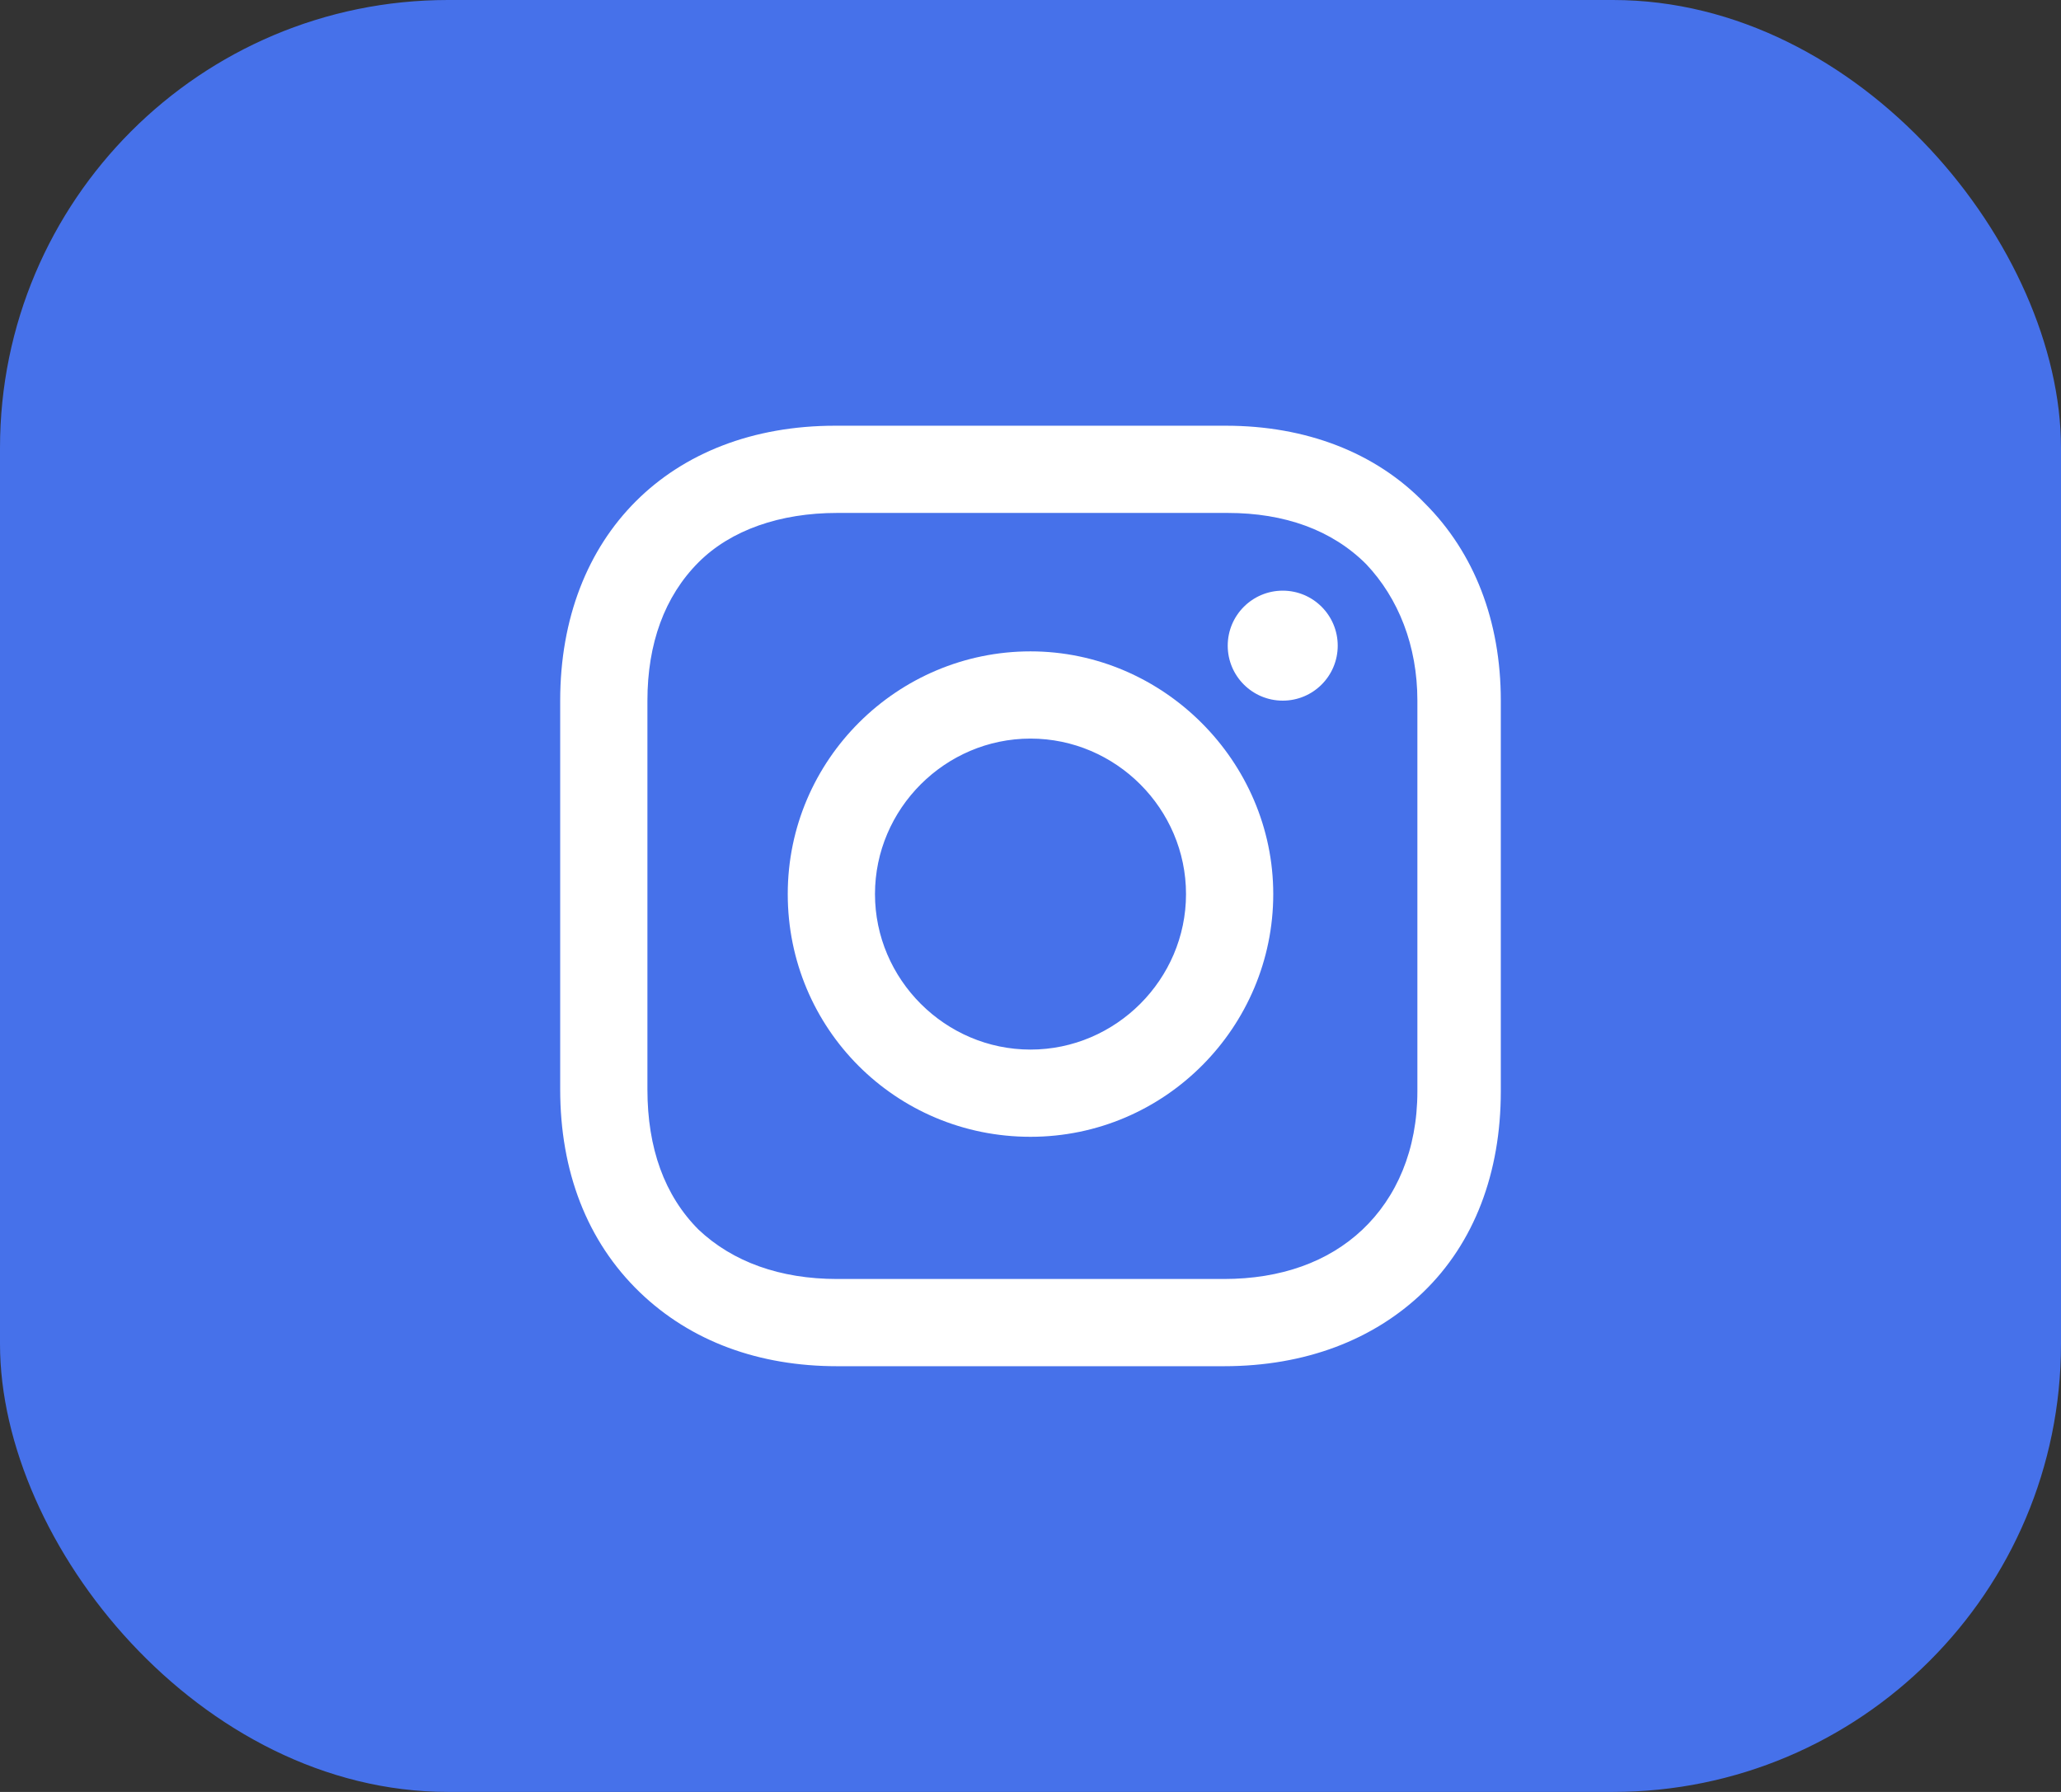
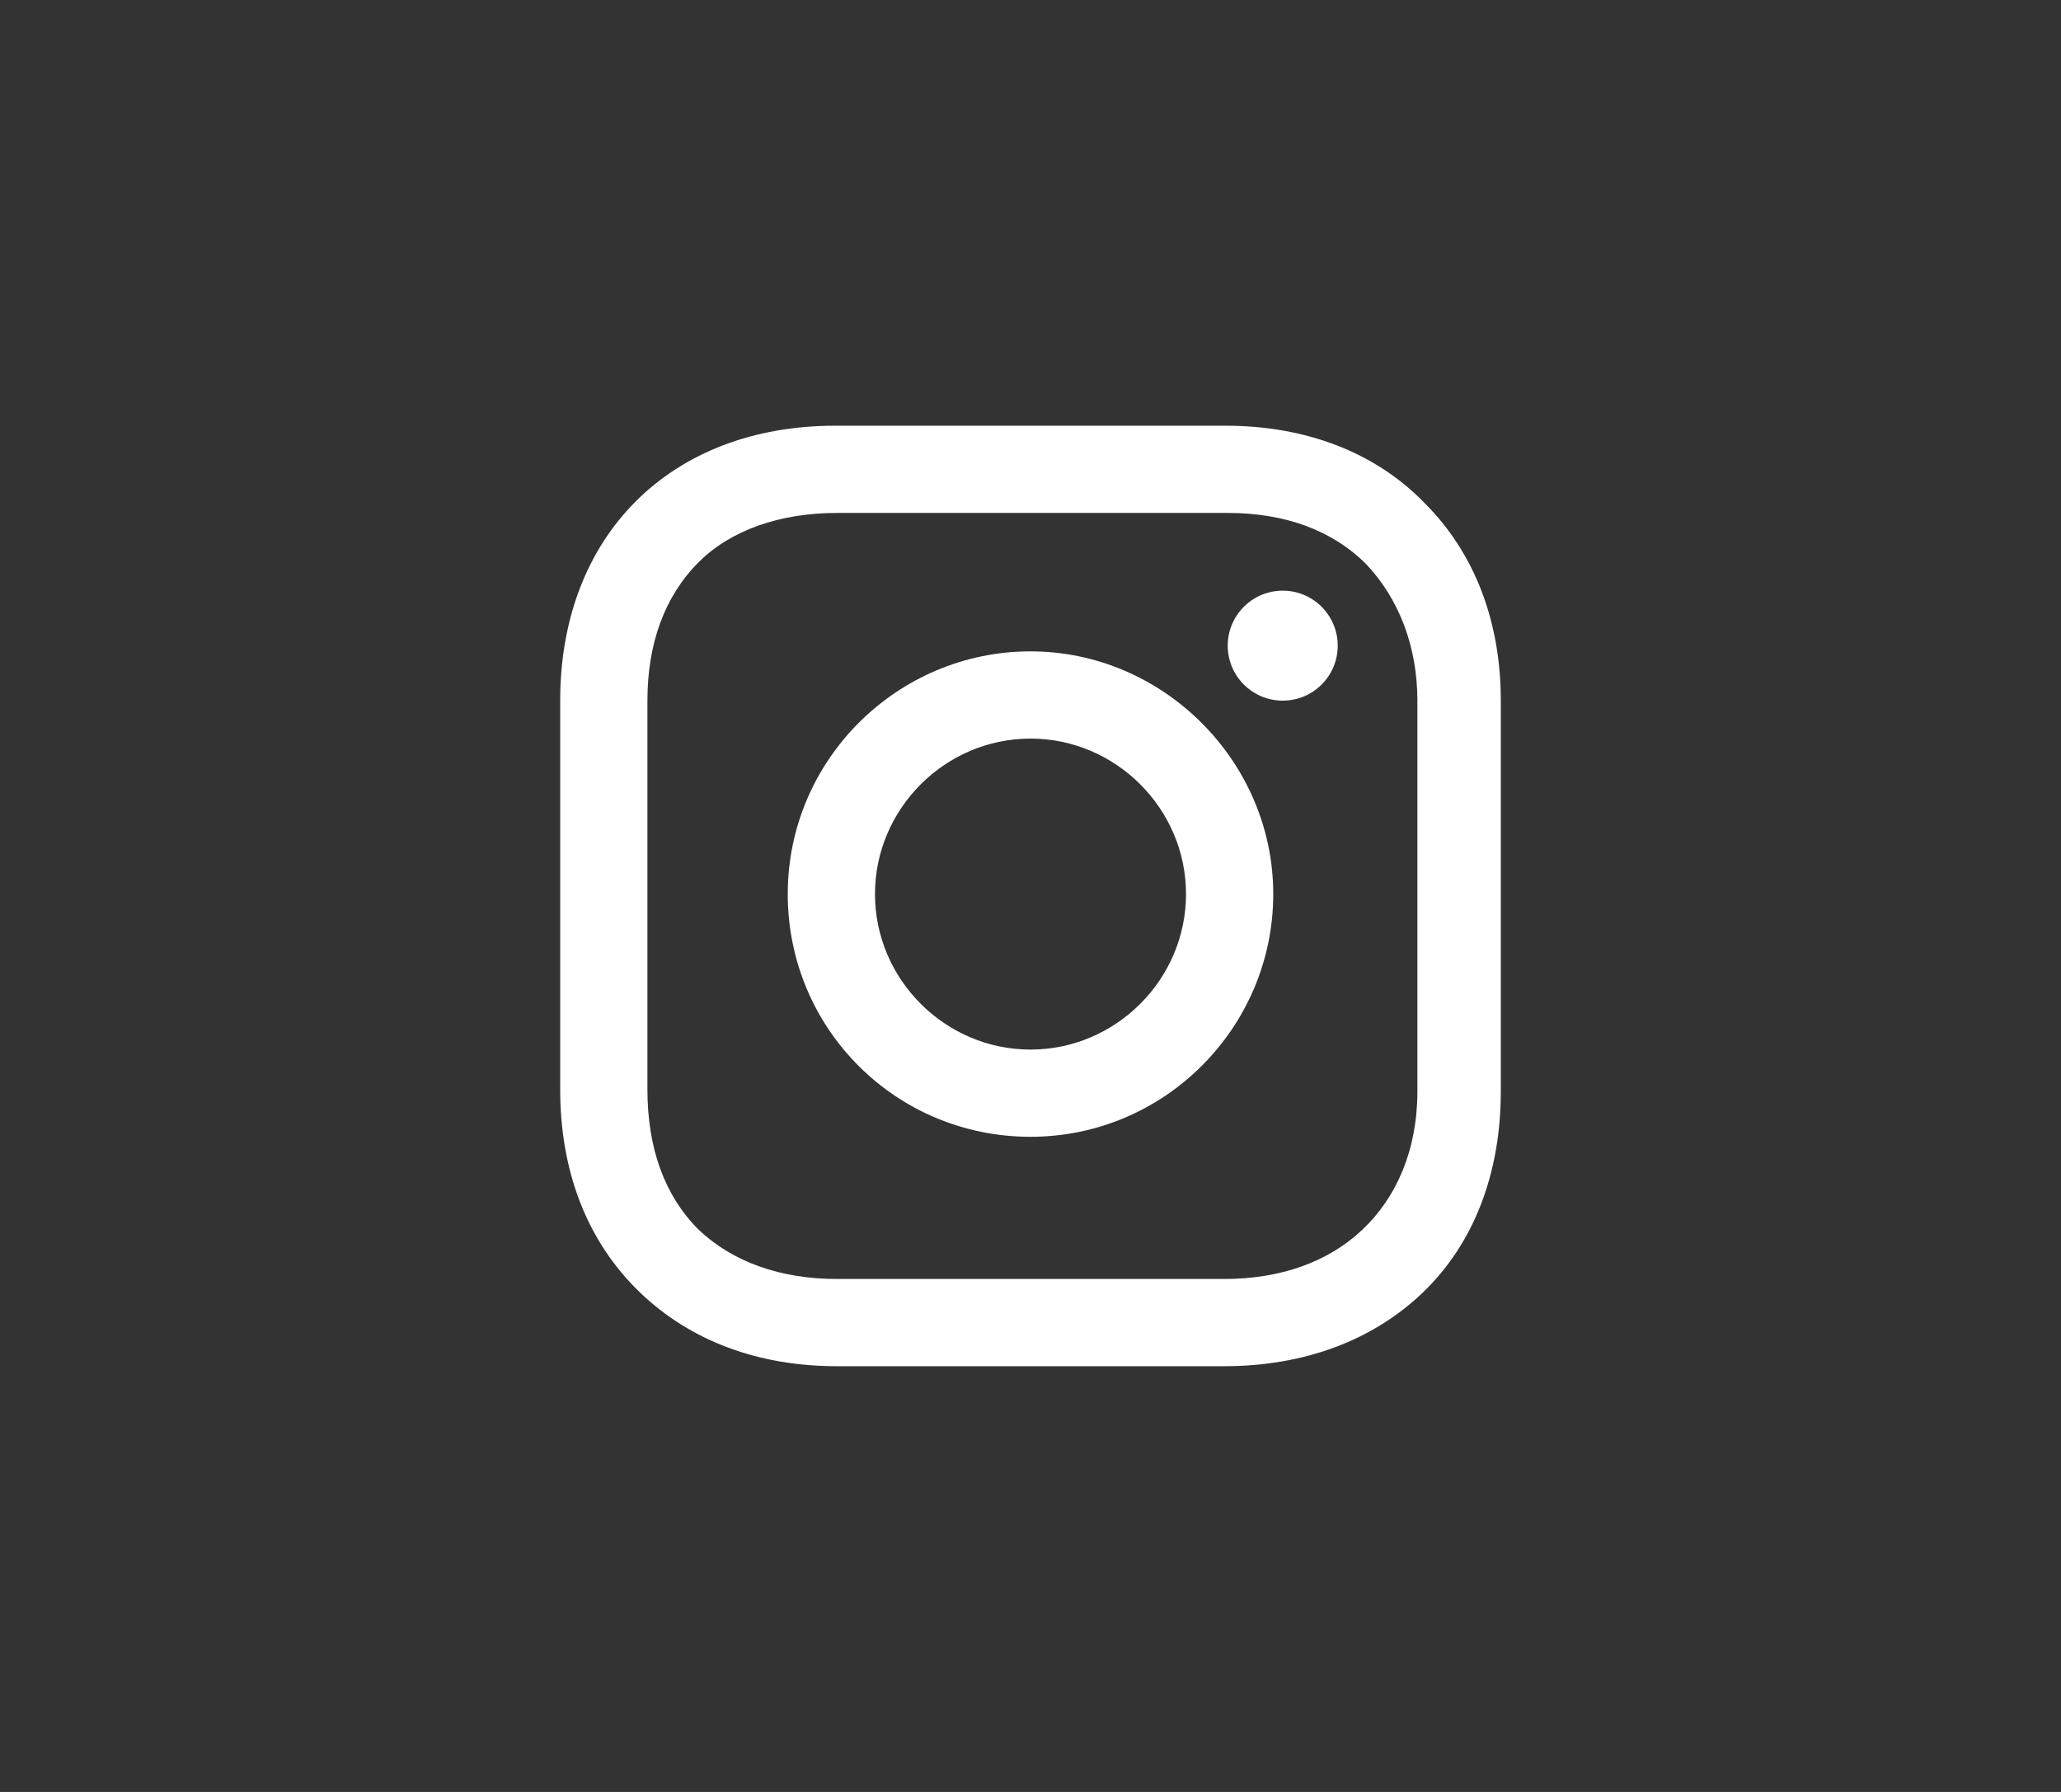
<svg xmlns="http://www.w3.org/2000/svg" width="46" height="40" viewBox="0 0 46 40" fill="none">
  <rect x="0" y="0" width="46" height="40" fill="#333333" stroke="none" />
-   <rect width="46" height="40" rx="10" fill="#4671EA" />
  <path d="M23 14.54C20.037 14.54 17.582 16.952 17.582 19.958C17.582 22.963 19.995 25.376 23 25.376C26.005 25.376 28.418 22.921 28.418 19.958C28.418 16.995 25.963 14.54 23 14.54ZM23 23.429C21.095 23.429 19.529 21.862 19.529 19.958C19.529 18.053 21.095 16.487 23 16.487C24.905 16.487 26.471 18.053 26.471 19.958C26.471 21.862 24.905 23.429 23 23.429Z" fill="white" />
  <path d="M28.63 15.64C29.308 15.64 29.857 15.091 29.857 14.413C29.857 13.735 29.308 13.185 28.63 13.185C27.952 13.185 27.402 13.735 27.402 14.413C27.402 15.091 27.952 15.64 28.63 15.64Z" fill="white" />
  <path d="M31.804 11.238C30.704 10.095 29.138 9.503 27.36 9.503H18.64C14.958 9.503 12.503 11.958 12.503 15.64V24.317C12.503 26.138 13.095 27.704 14.28 28.847C15.423 29.947 16.947 30.497 18.683 30.497H27.317C29.138 30.497 30.661 29.905 31.762 28.847C32.905 27.746 33.497 26.18 33.497 24.36V15.64C33.497 13.862 32.905 12.339 31.804 11.238ZM31.635 24.36C31.635 25.672 31.169 26.73 30.407 27.45C29.645 28.169 28.587 28.55 27.317 28.55H18.683C17.413 28.55 16.355 28.169 15.593 27.45C14.831 26.688 14.45 25.63 14.45 24.317V15.64C14.45 14.37 14.831 13.312 15.593 12.55C16.312 11.831 17.413 11.45 18.683 11.45H27.402C28.672 11.45 29.73 11.831 30.492 12.593C31.212 13.354 31.635 14.413 31.635 15.64V24.36Z" fill="white" />
</svg>